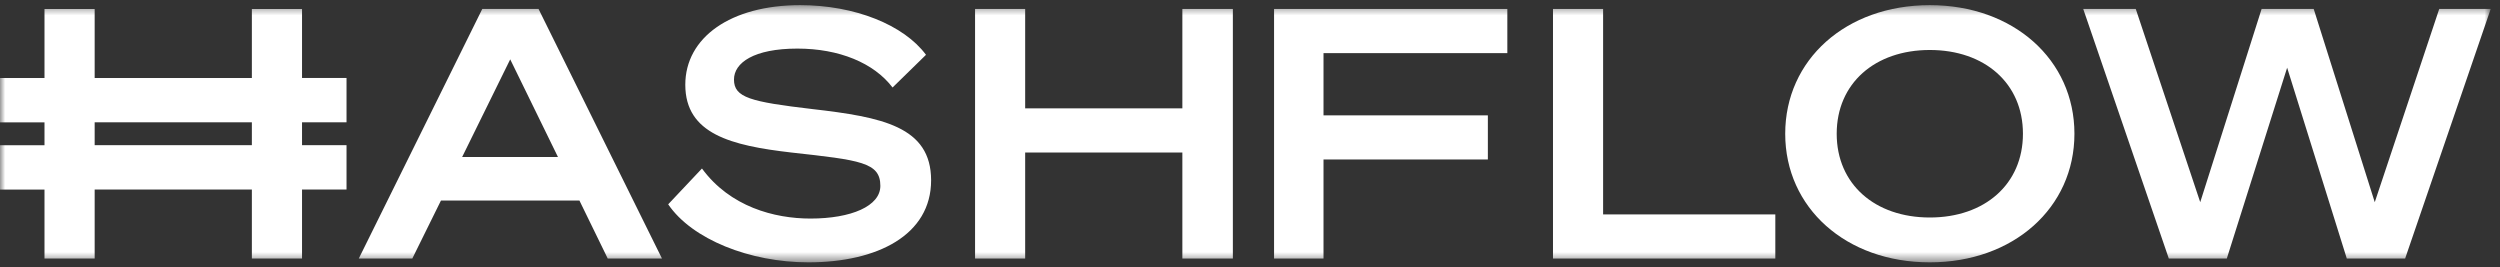
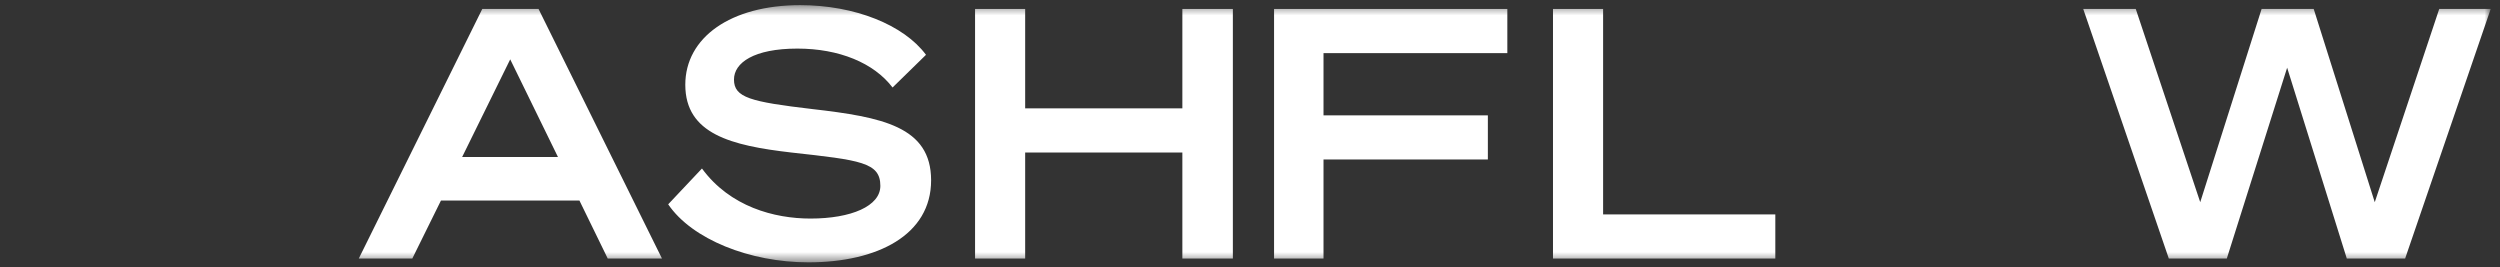
<svg xmlns="http://www.w3.org/2000/svg" width="243" height="26" viewBox="0 0 243 26" fill="none">
  <rect x="0" y="0" width="243" height="26" fill="#333333" stroke="none" />
  <mask id="mask0_1231_3227" style="mask-type:luminance" maskUnits="userSpaceOnUse" x="0" y="0" width="243" height="26">
    <path d="M242.102 0.5H0V25.5H242.102V0.5Z" fill="white" />
  </mask>
  <g mask="url(#mask0_1231_3227)">
    <path d="M46.877 0.871L34.874 25.13H40.076L42.862 19.49H56.319L59.072 25.13H64.344L52.346 0.871H46.877ZM49.593 5.769L54.234 15.261H44.92L49.593 5.769Z" fill="white" />
    <path d="M64.948 19.86C67.269 23.271 72.904 25.5 78.571 25.5C85.302 25.5 90.504 22.83 90.504 17.528C90.504 12.292 85.73 11.382 78.967 10.602C72.936 9.894 71.343 9.485 71.343 7.731C71.343 6.107 73.267 4.723 77.507 4.723C81.549 4.723 84.933 6.107 86.757 8.505L90.007 5.328C87.858 2.424 83.083 0.5 77.78 0.5C71.017 0.5 66.611 3.644 66.611 8.238C66.611 13.033 71.086 14.15 76.919 14.825C83.613 15.566 85.57 15.774 85.57 18.068C85.57 20.029 82.752 21.244 78.774 21.244C75.262 21.244 70.953 20.095 68.231 16.378L64.948 19.86Z" fill="white" />
    <path d="M114.926 0.871V10.532H99.646V0.871H94.776V25.13H99.646V14.825H114.926V25.13H119.834V0.871H114.926Z" fill="white" />
-     <path d="M128.645 25.13V15.501H144.62V11.213H128.645V5.164H146.513V0.871H123.839V25.13H128.645Z" fill="white" />
+     <path d="M128.645 25.13V15.501H144.62V11.213H128.645V5.164H146.513V0.871H123.839V25.13Z" fill="white" />
    <path d="M150.951 25.13H172.561V20.841H155.822V0.871H150.951V25.13Z" fill="white" />
-     <path d="M187.579 0.5C179.425 0.5 173.523 5.802 173.523 13C173.523 20.198 179.425 25.5 187.579 25.5C195.7 25.5 201.635 20.198 201.635 13C201.635 5.802 195.7 0.5 187.579 0.5ZM187.579 4.859C192.915 4.859 196.63 8.101 196.63 13C196.63 17.899 192.92 21.141 187.579 21.141C182.238 21.141 178.527 17.899 178.527 13C178.527 8.101 182.243 4.859 187.579 4.859Z" fill="white" />
    <path d="M219.828 0.871L213.862 19.653L207.596 0.871H202.49L210.809 25.13H216.445L222.31 6.581L228.109 25.13H233.778L242.096 0.871H237.093L230.827 19.653L224.892 0.871H219.828Z" fill="white" />
-     <path d="M33.682 11.888V7.578H29.357V0.876H24.481V7.583H9.201V0.876H4.325V7.583H0V11.894H4.325V14.117H0V18.427H4.325V25.129H9.201V18.422H24.481V25.129H29.357V18.422H33.682V14.111H29.357V11.888H33.682ZM24.481 14.111H9.201V11.888H24.481V14.111Z" fill="white" />
  </g>
</svg>